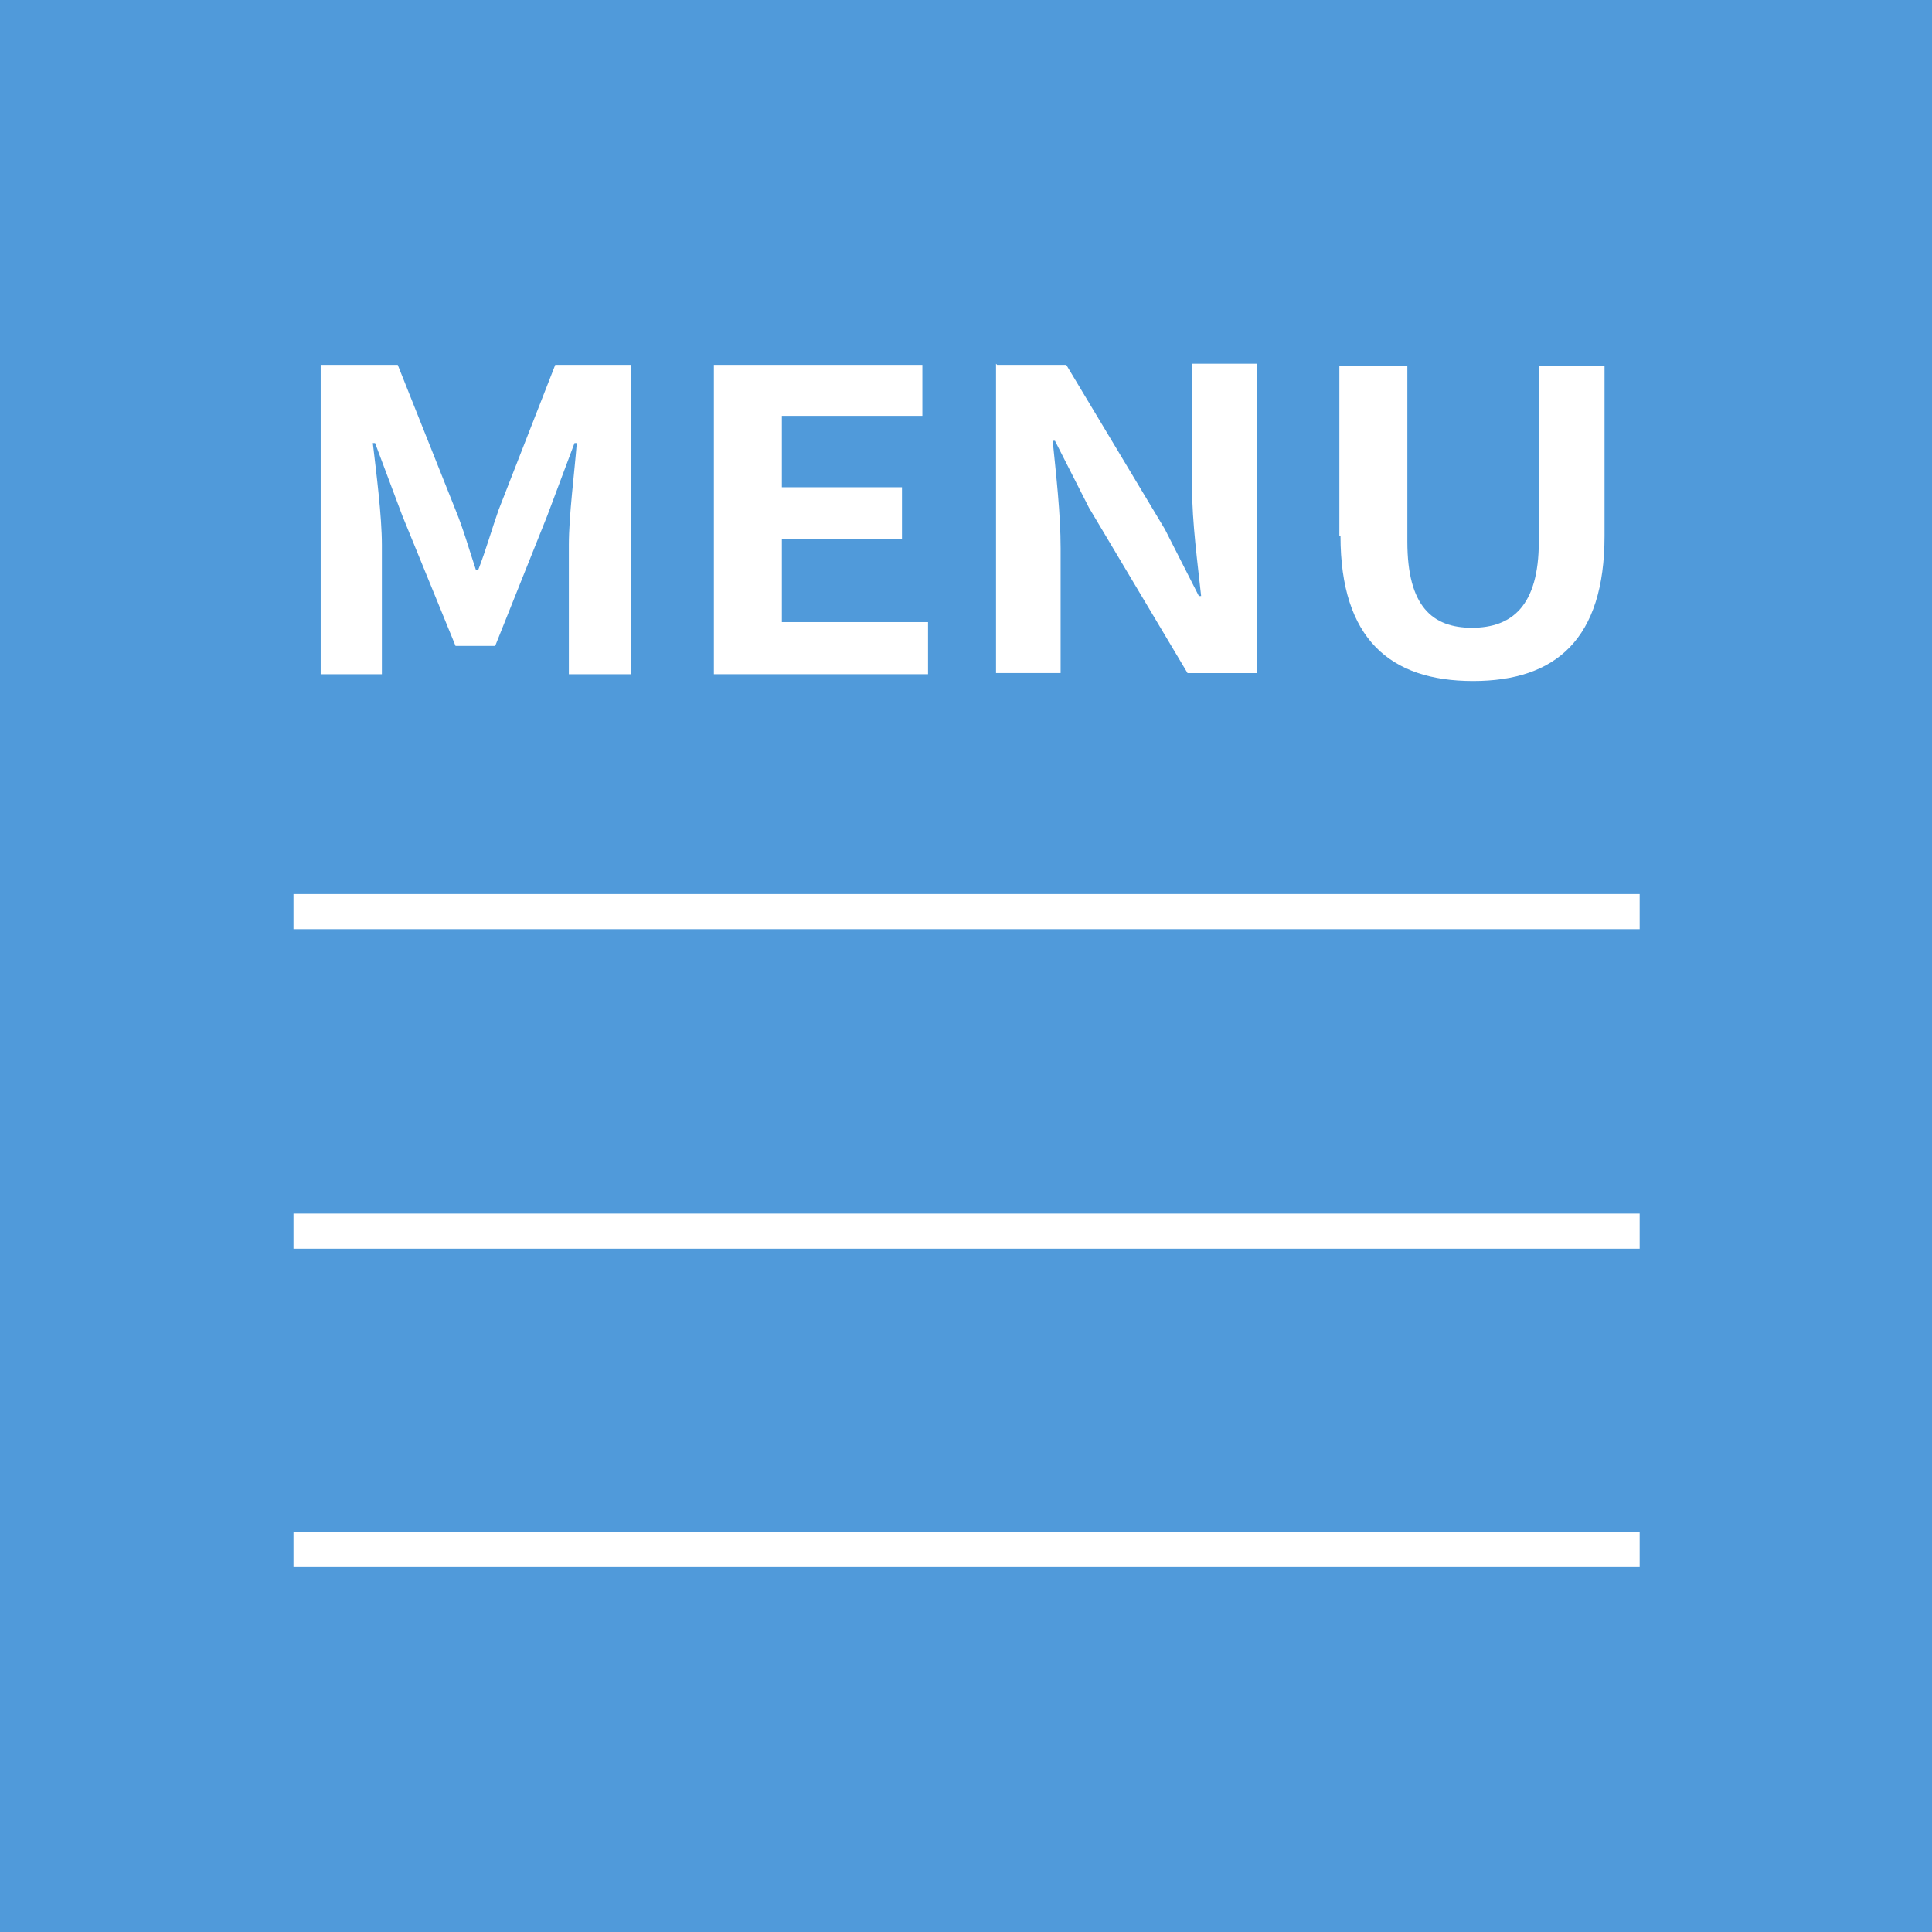
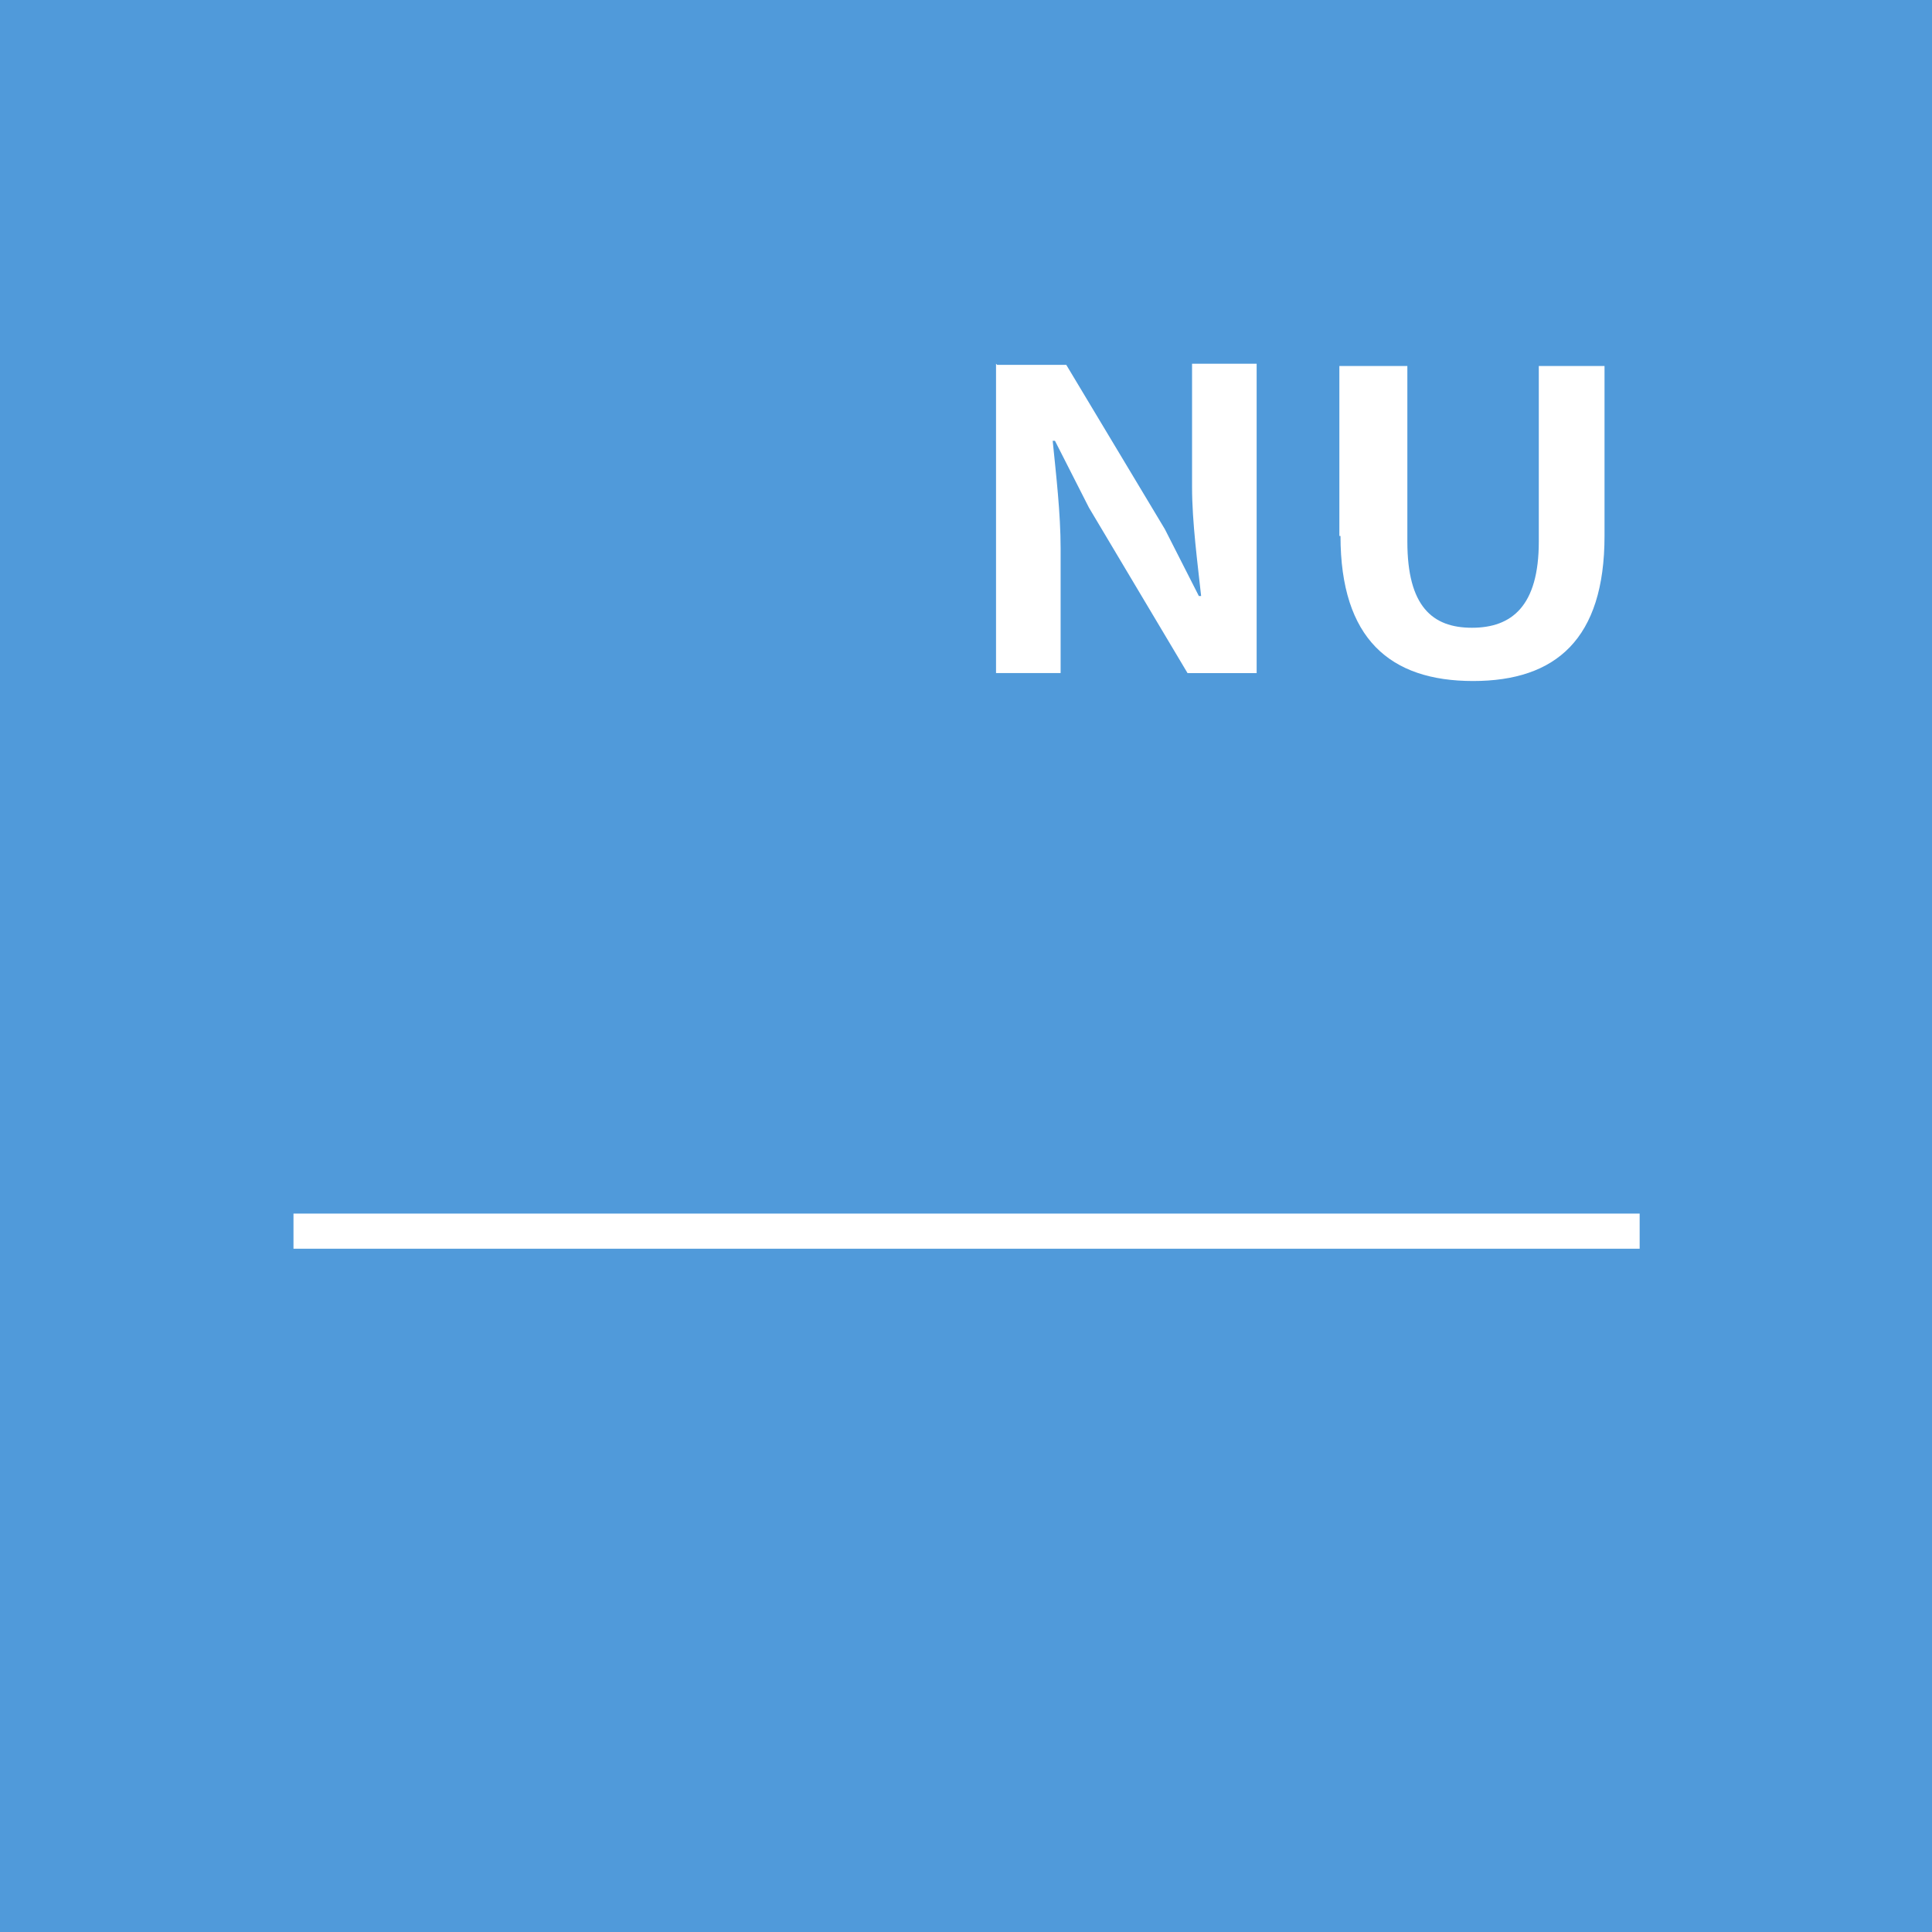
<svg xmlns="http://www.w3.org/2000/svg" id="_レイヤー_2" data-name=" レイヤー 2" version="1.1" viewBox="0 0 170.5 170.5">
  <defs>
    <style>
      .cls-1 {
        fill: #509ada;
      }

      .cls-1, .cls-2 {
        stroke-width: 0px;
      }

      .cls-2 {
        fill: #fff;
      }
    </style>
  </defs>
  <g id="_レイヤー_1-2" data-name=" レイヤー 1-2">
    <rect class="cls-1" width="170.5" height="170.5" />
-     <path class="cls-2" d="M28.4,32.2h6.7l5.1,12.8c.7,1.7,1.2,3.5,1.8,5.3h.2c.7-1.8,1.2-3.6,1.8-5.3l5-12.8h6.7v27.3h-5.5v-11.4c0-2.6.5-6.4.7-9h-.2l-2.4,6.4-4.6,11.5h-3.5l-4.7-11.5-2.4-6.4h-.2c.3,2.6.8,6.4.8,9v11.4h-5.4s0-27.3,0-27.3Z" />
-     <path class="cls-2" d="M63,32.2h18.4v4.5h-12.4v6.3h10.6v4.6h-10.6v7.3h12.9v4.6h-18.9v-27.3h0Z" />
    <path class="cls-2" d="M88,32.2h6.1l8.7,14.5,3,5.9h.2c-.3-2.8-.8-6.5-.8-9.6v-10.9h5.7v27.3h-6.1l-8.7-14.6-3-5.9h-.2c.3,3,.7,6.4.7,9.5v11h-5.7v-27.3h0Z" />
    <path class="cls-2" d="M118.2,47.3v-15h6v15.5c0,5.7,2.2,7.6,5.7,7.6s5.9-1.9,5.9-7.6v-15.5h5.8v15c0,9.1-4.3,12.8-11.6,12.8s-11.7-3.7-11.7-12.8h0Z" />
-     <rect class="cls-2" x="25.9" y="78.9" width="118.8" height="3.1" />
    <rect class="cls-2" x="25.9" y="107.1" width="118.8" height="3.1" />
-     <rect class="cls-2" x="25.9" y="135.2" width="118.8" height="3.1" />
  </g>
</svg>